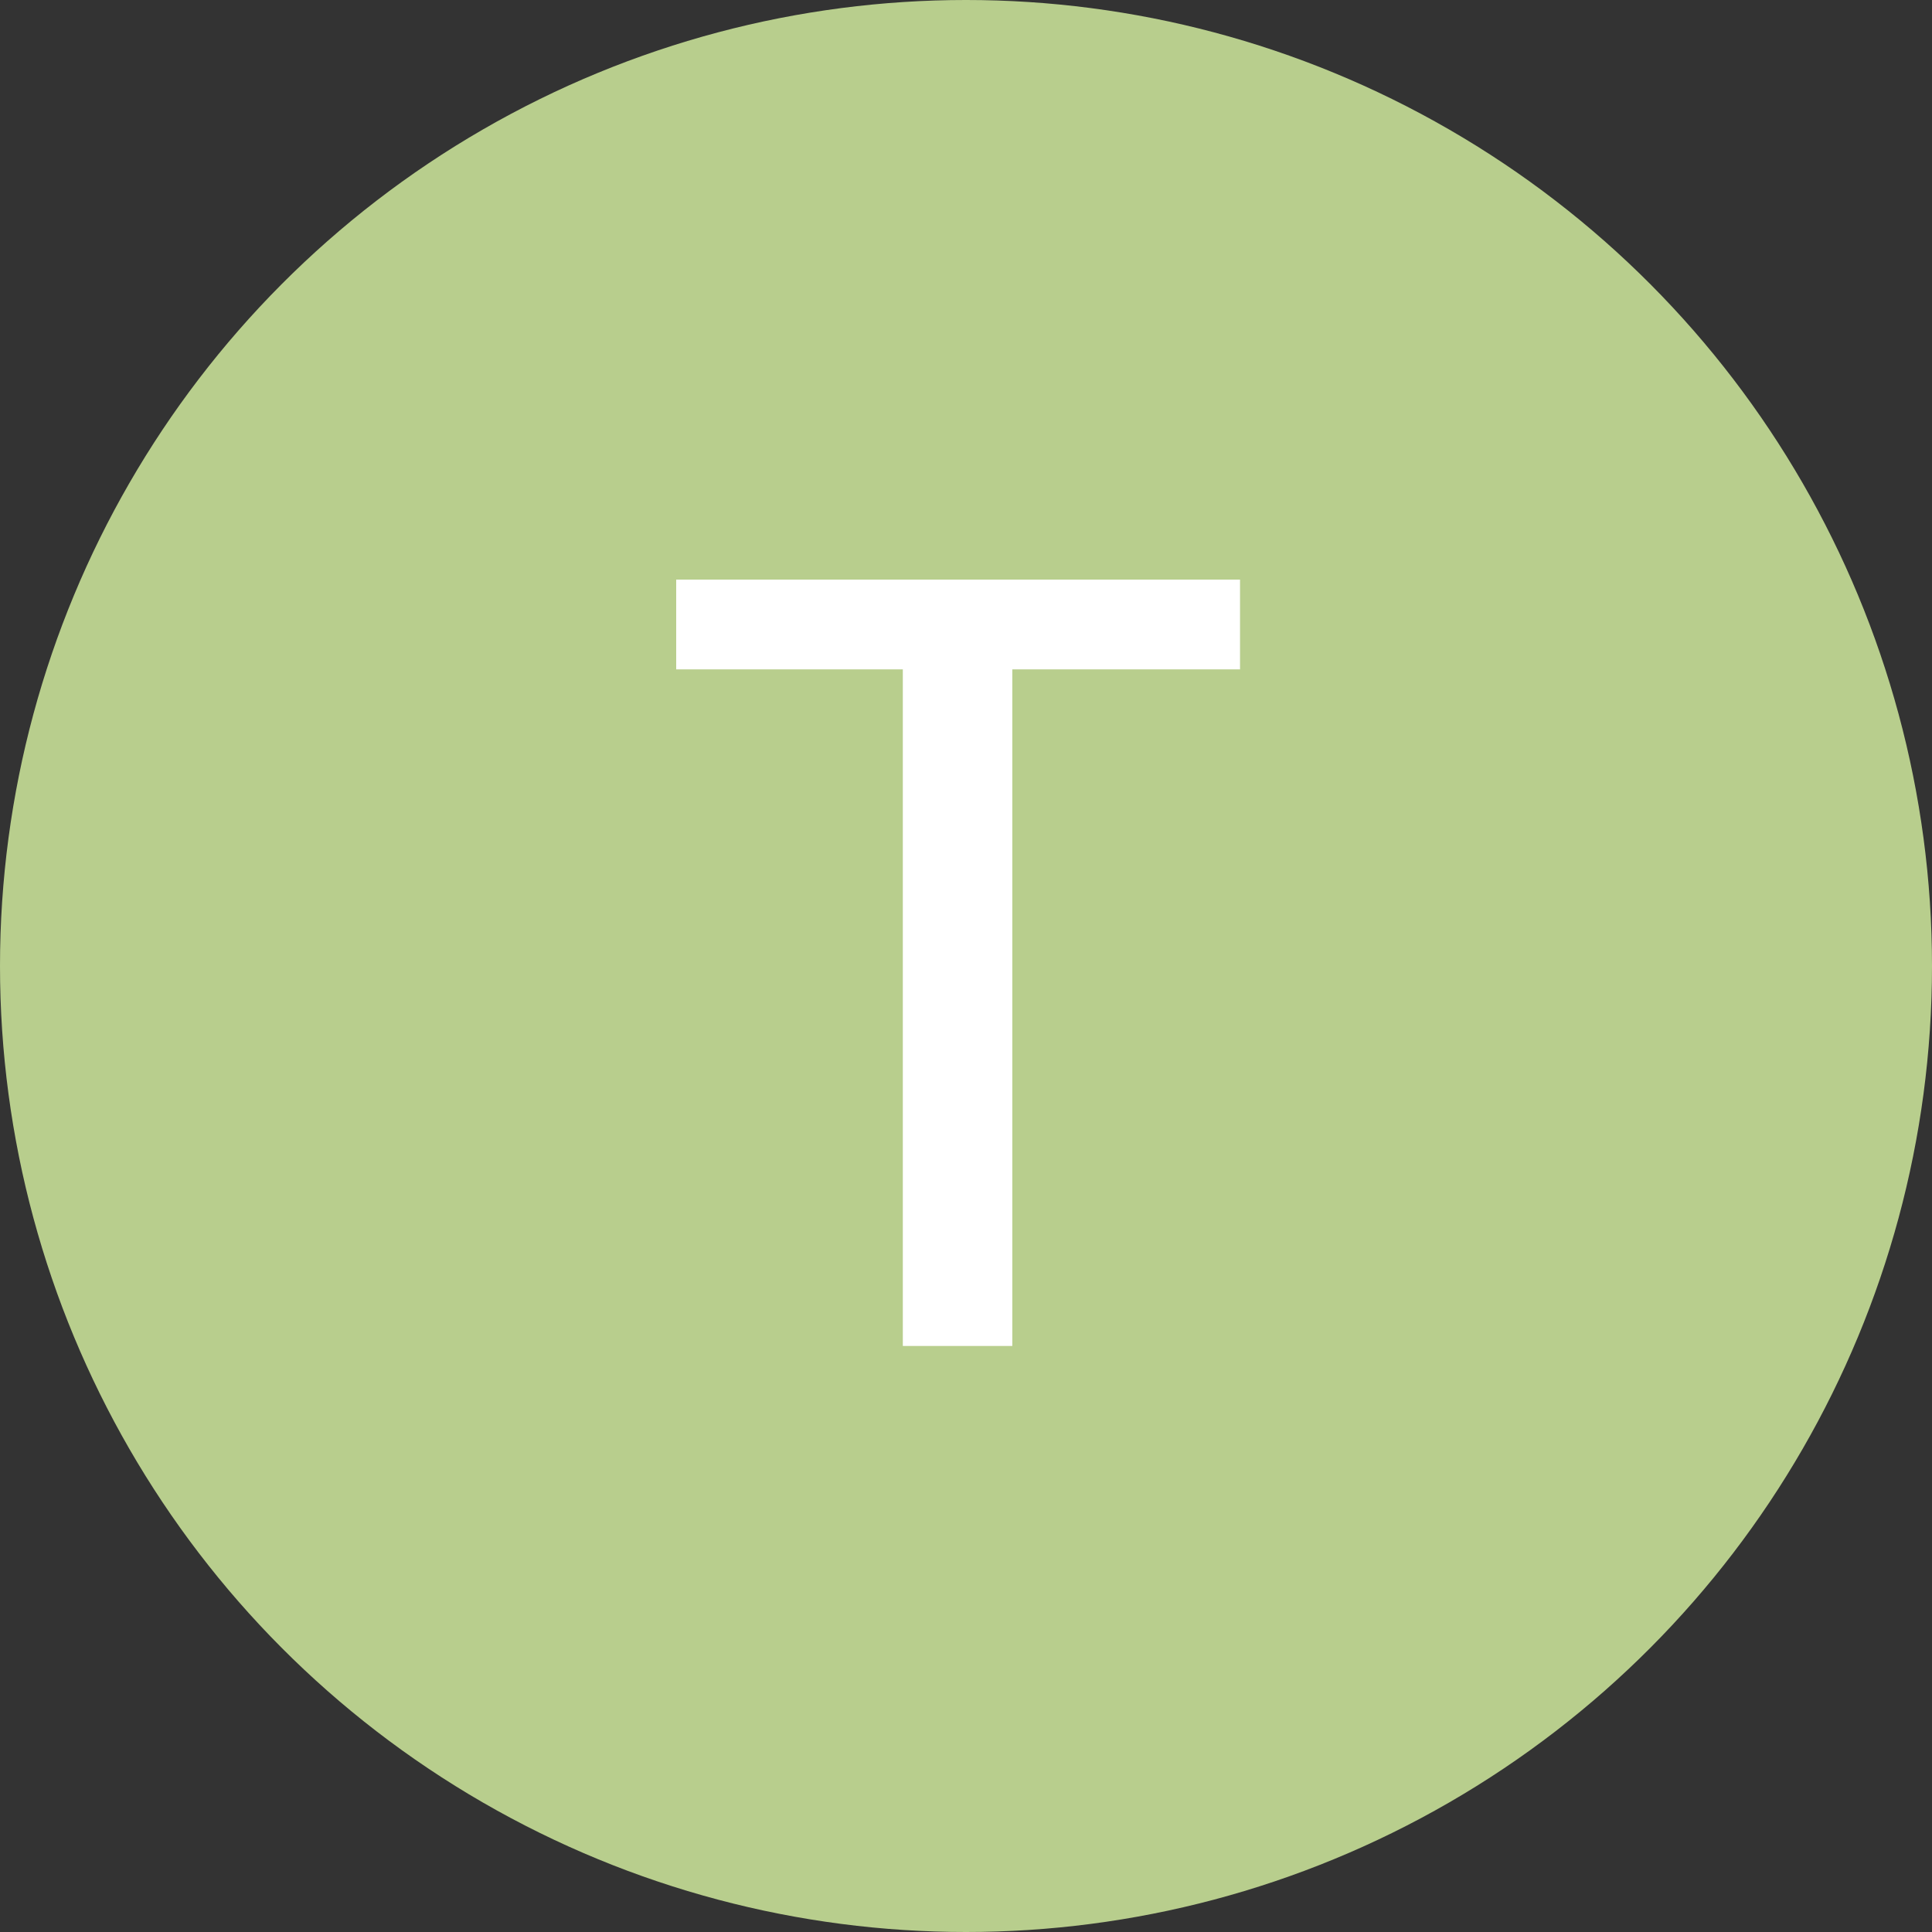
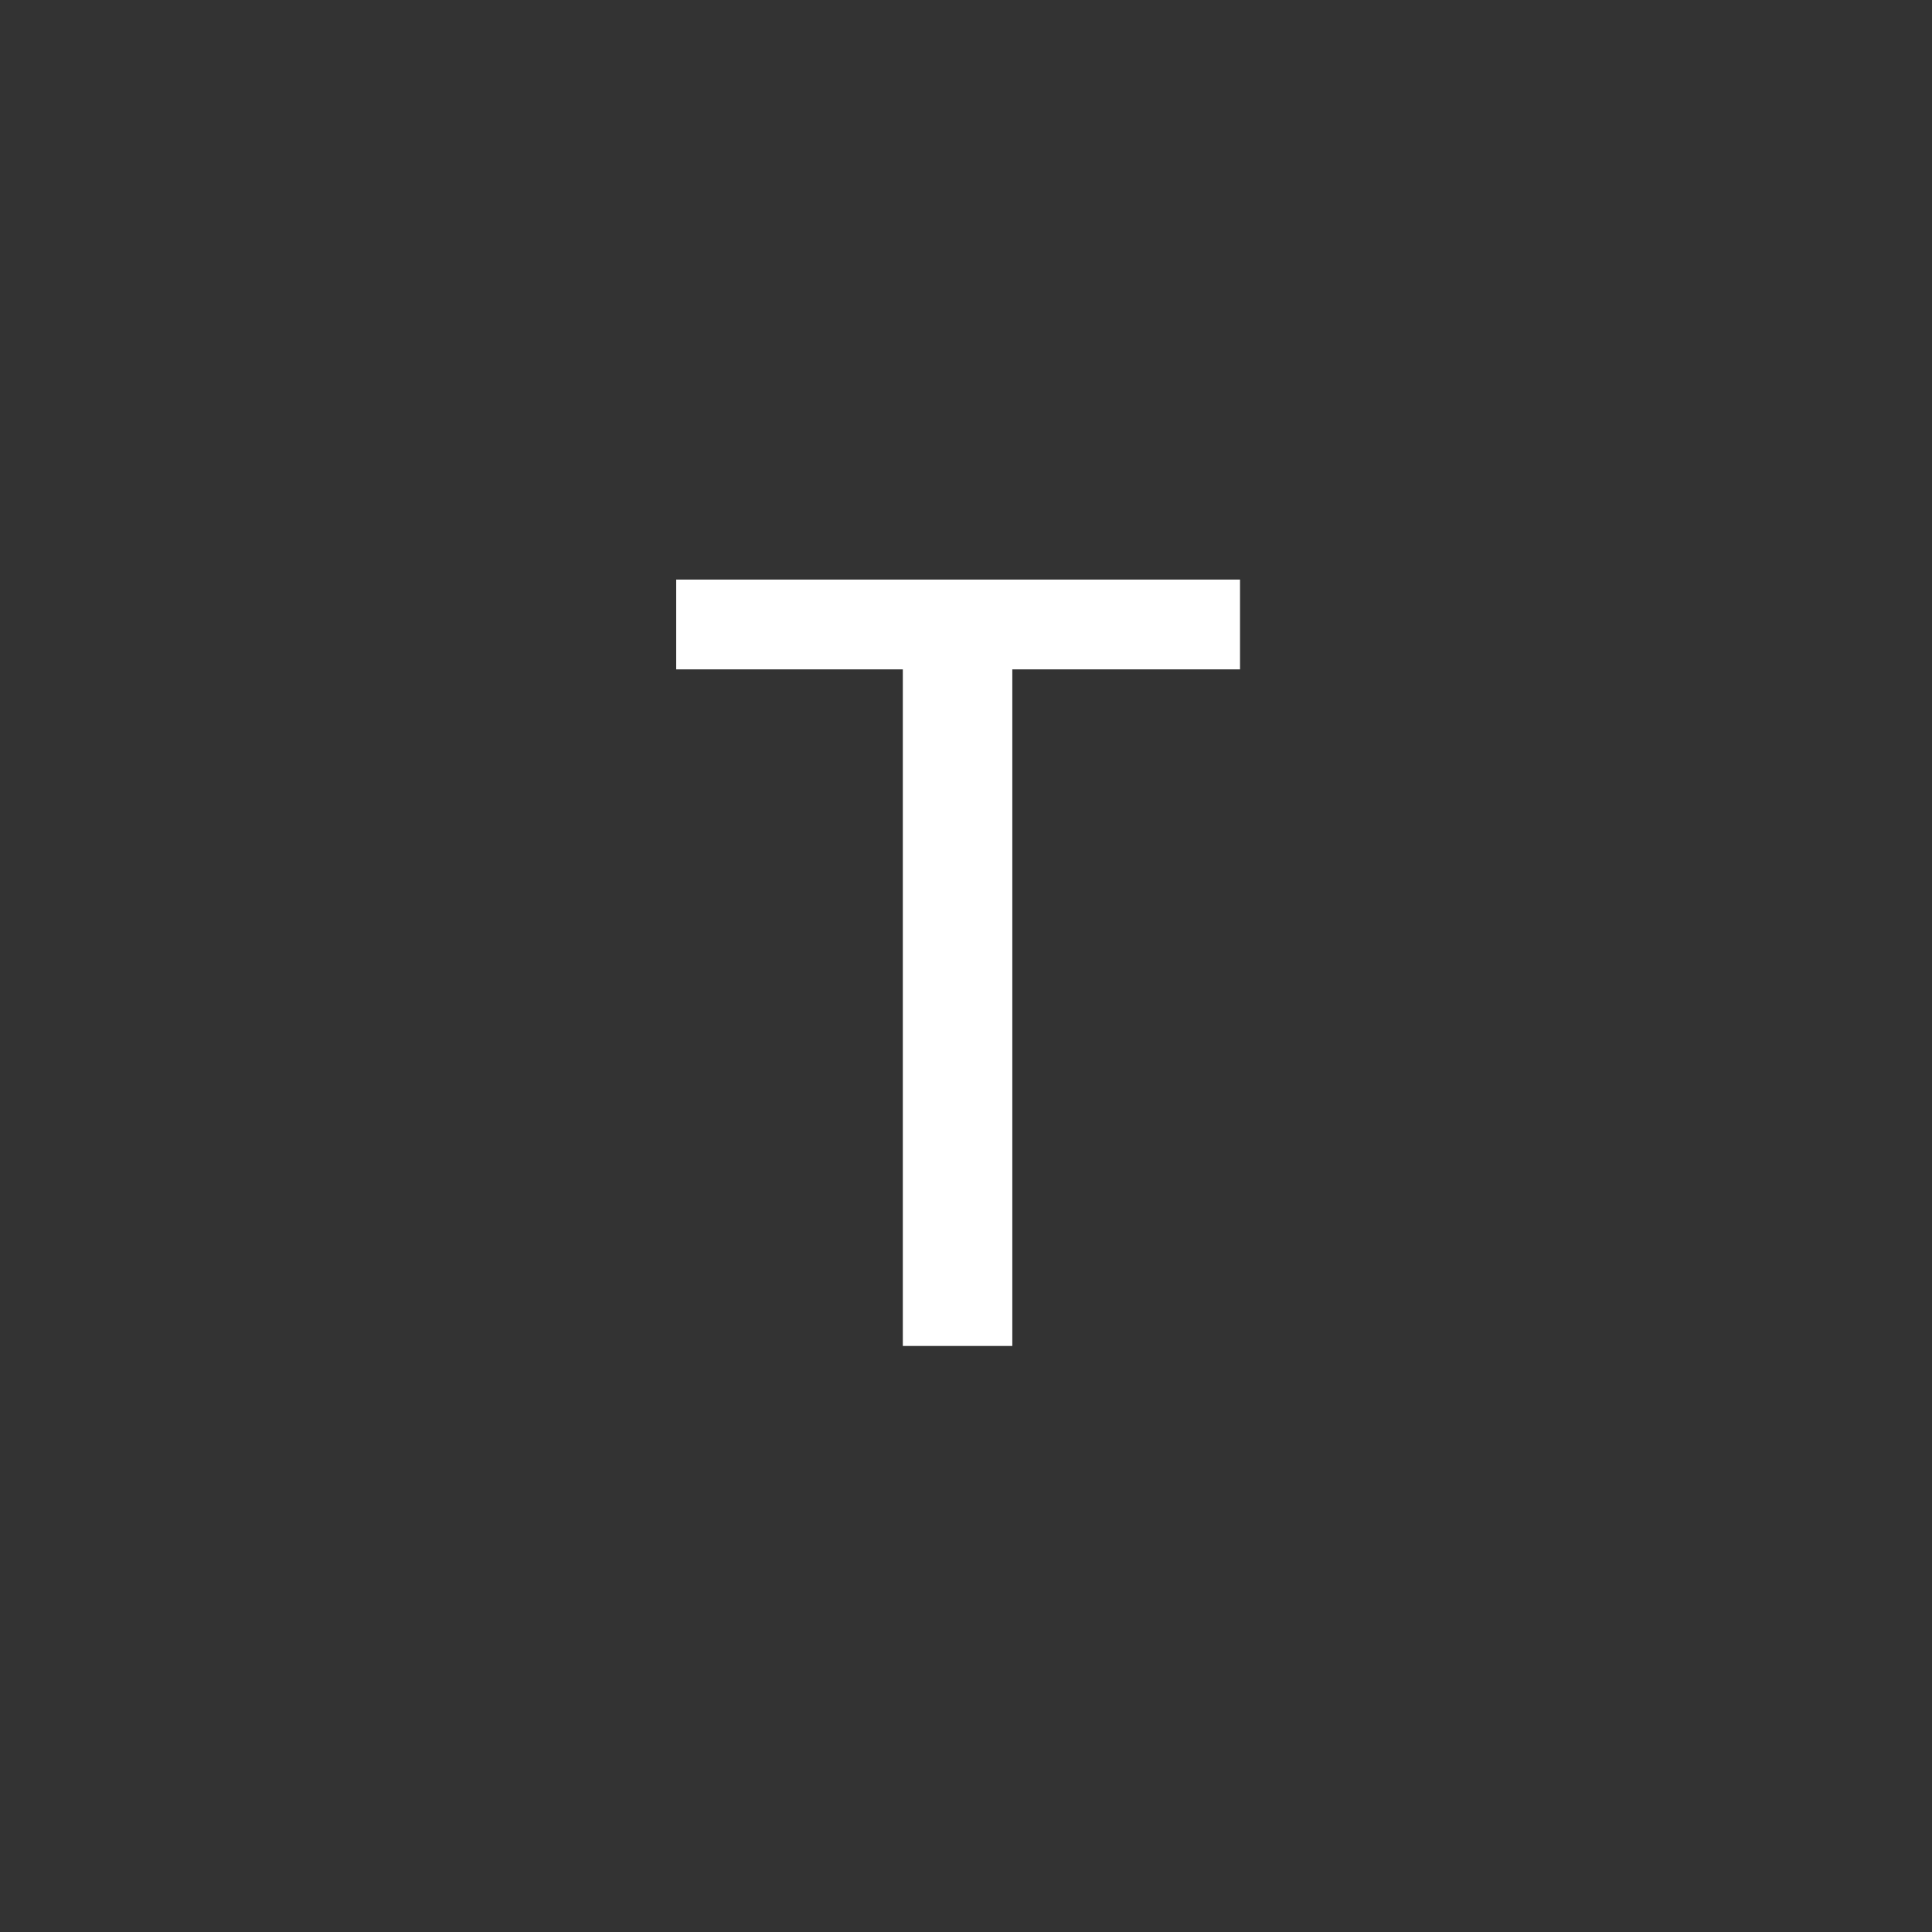
<svg xmlns="http://www.w3.org/2000/svg" width="120" height="120" viewBox="0 0 120 120" fill="none">
  <rect x="0" y="0" width="120" height="120" fill="#333333" stroke="none" />
-   <circle cx="60" cy="60" r="60" fill="#B8CE8D" />
  <path d="M56.076 83.6V41.576H42V36H77.02V41.576H62.876V83.6H56.076Z" fill="white" />
</svg>